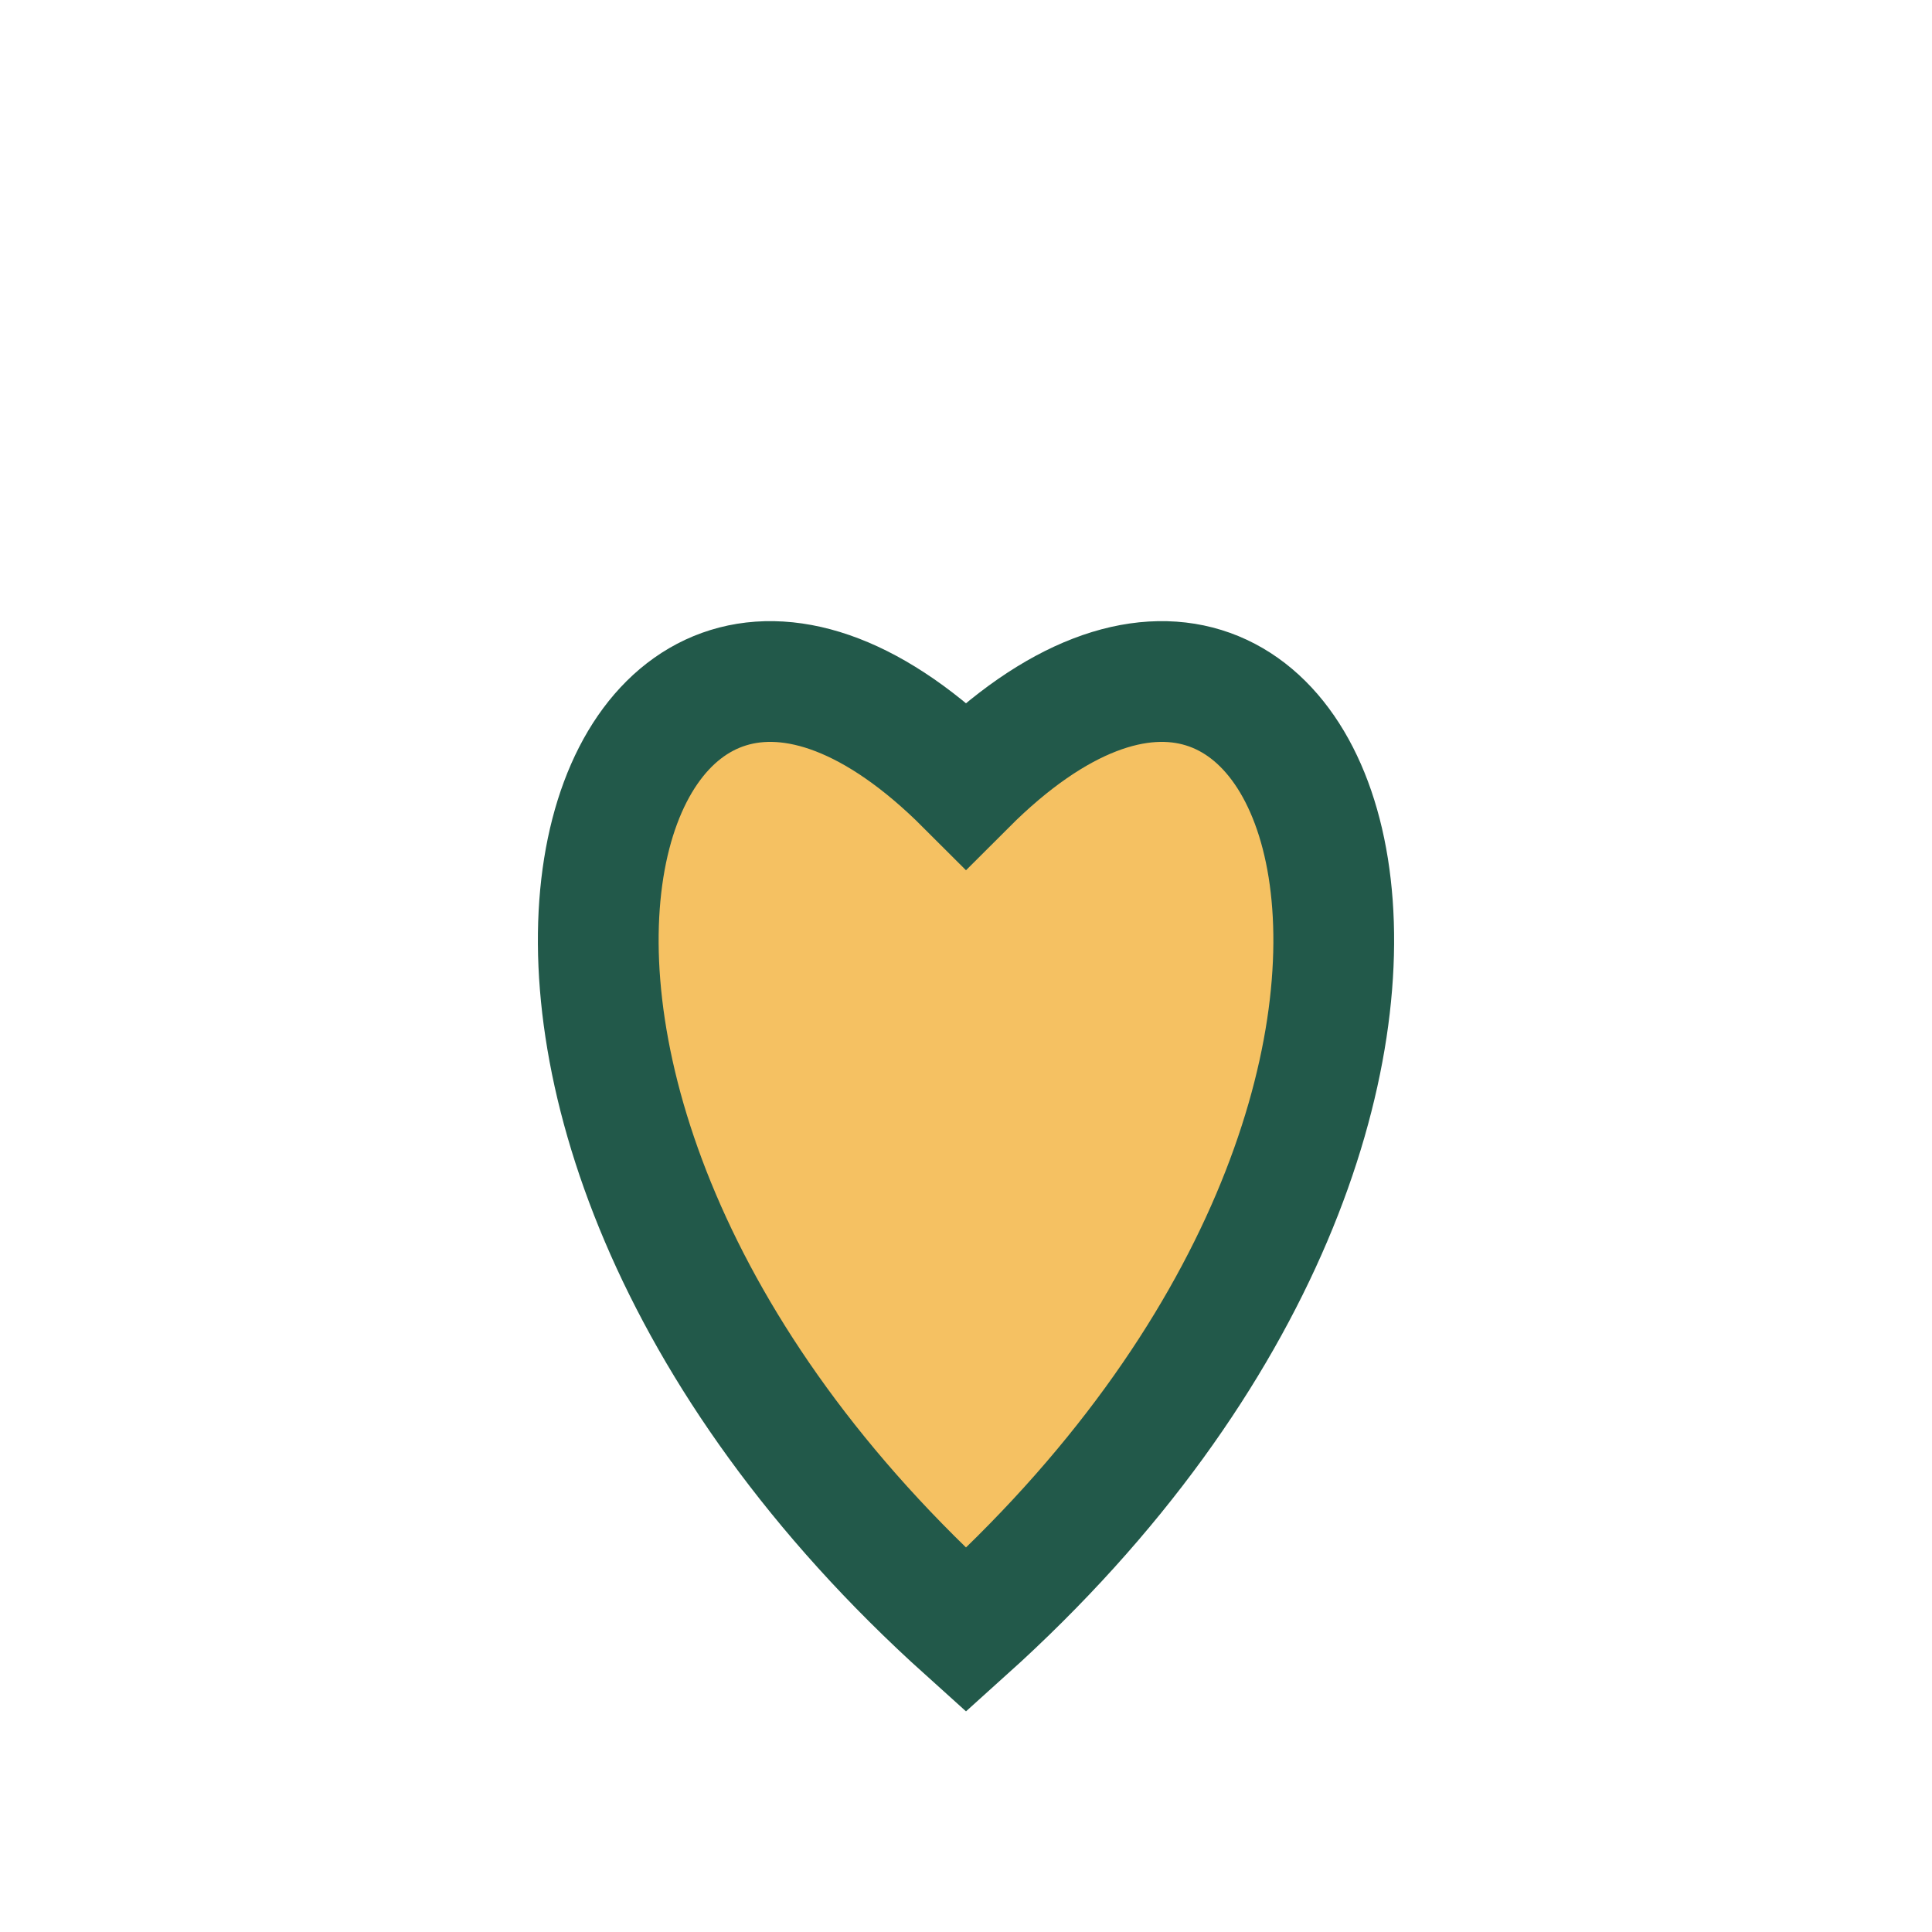
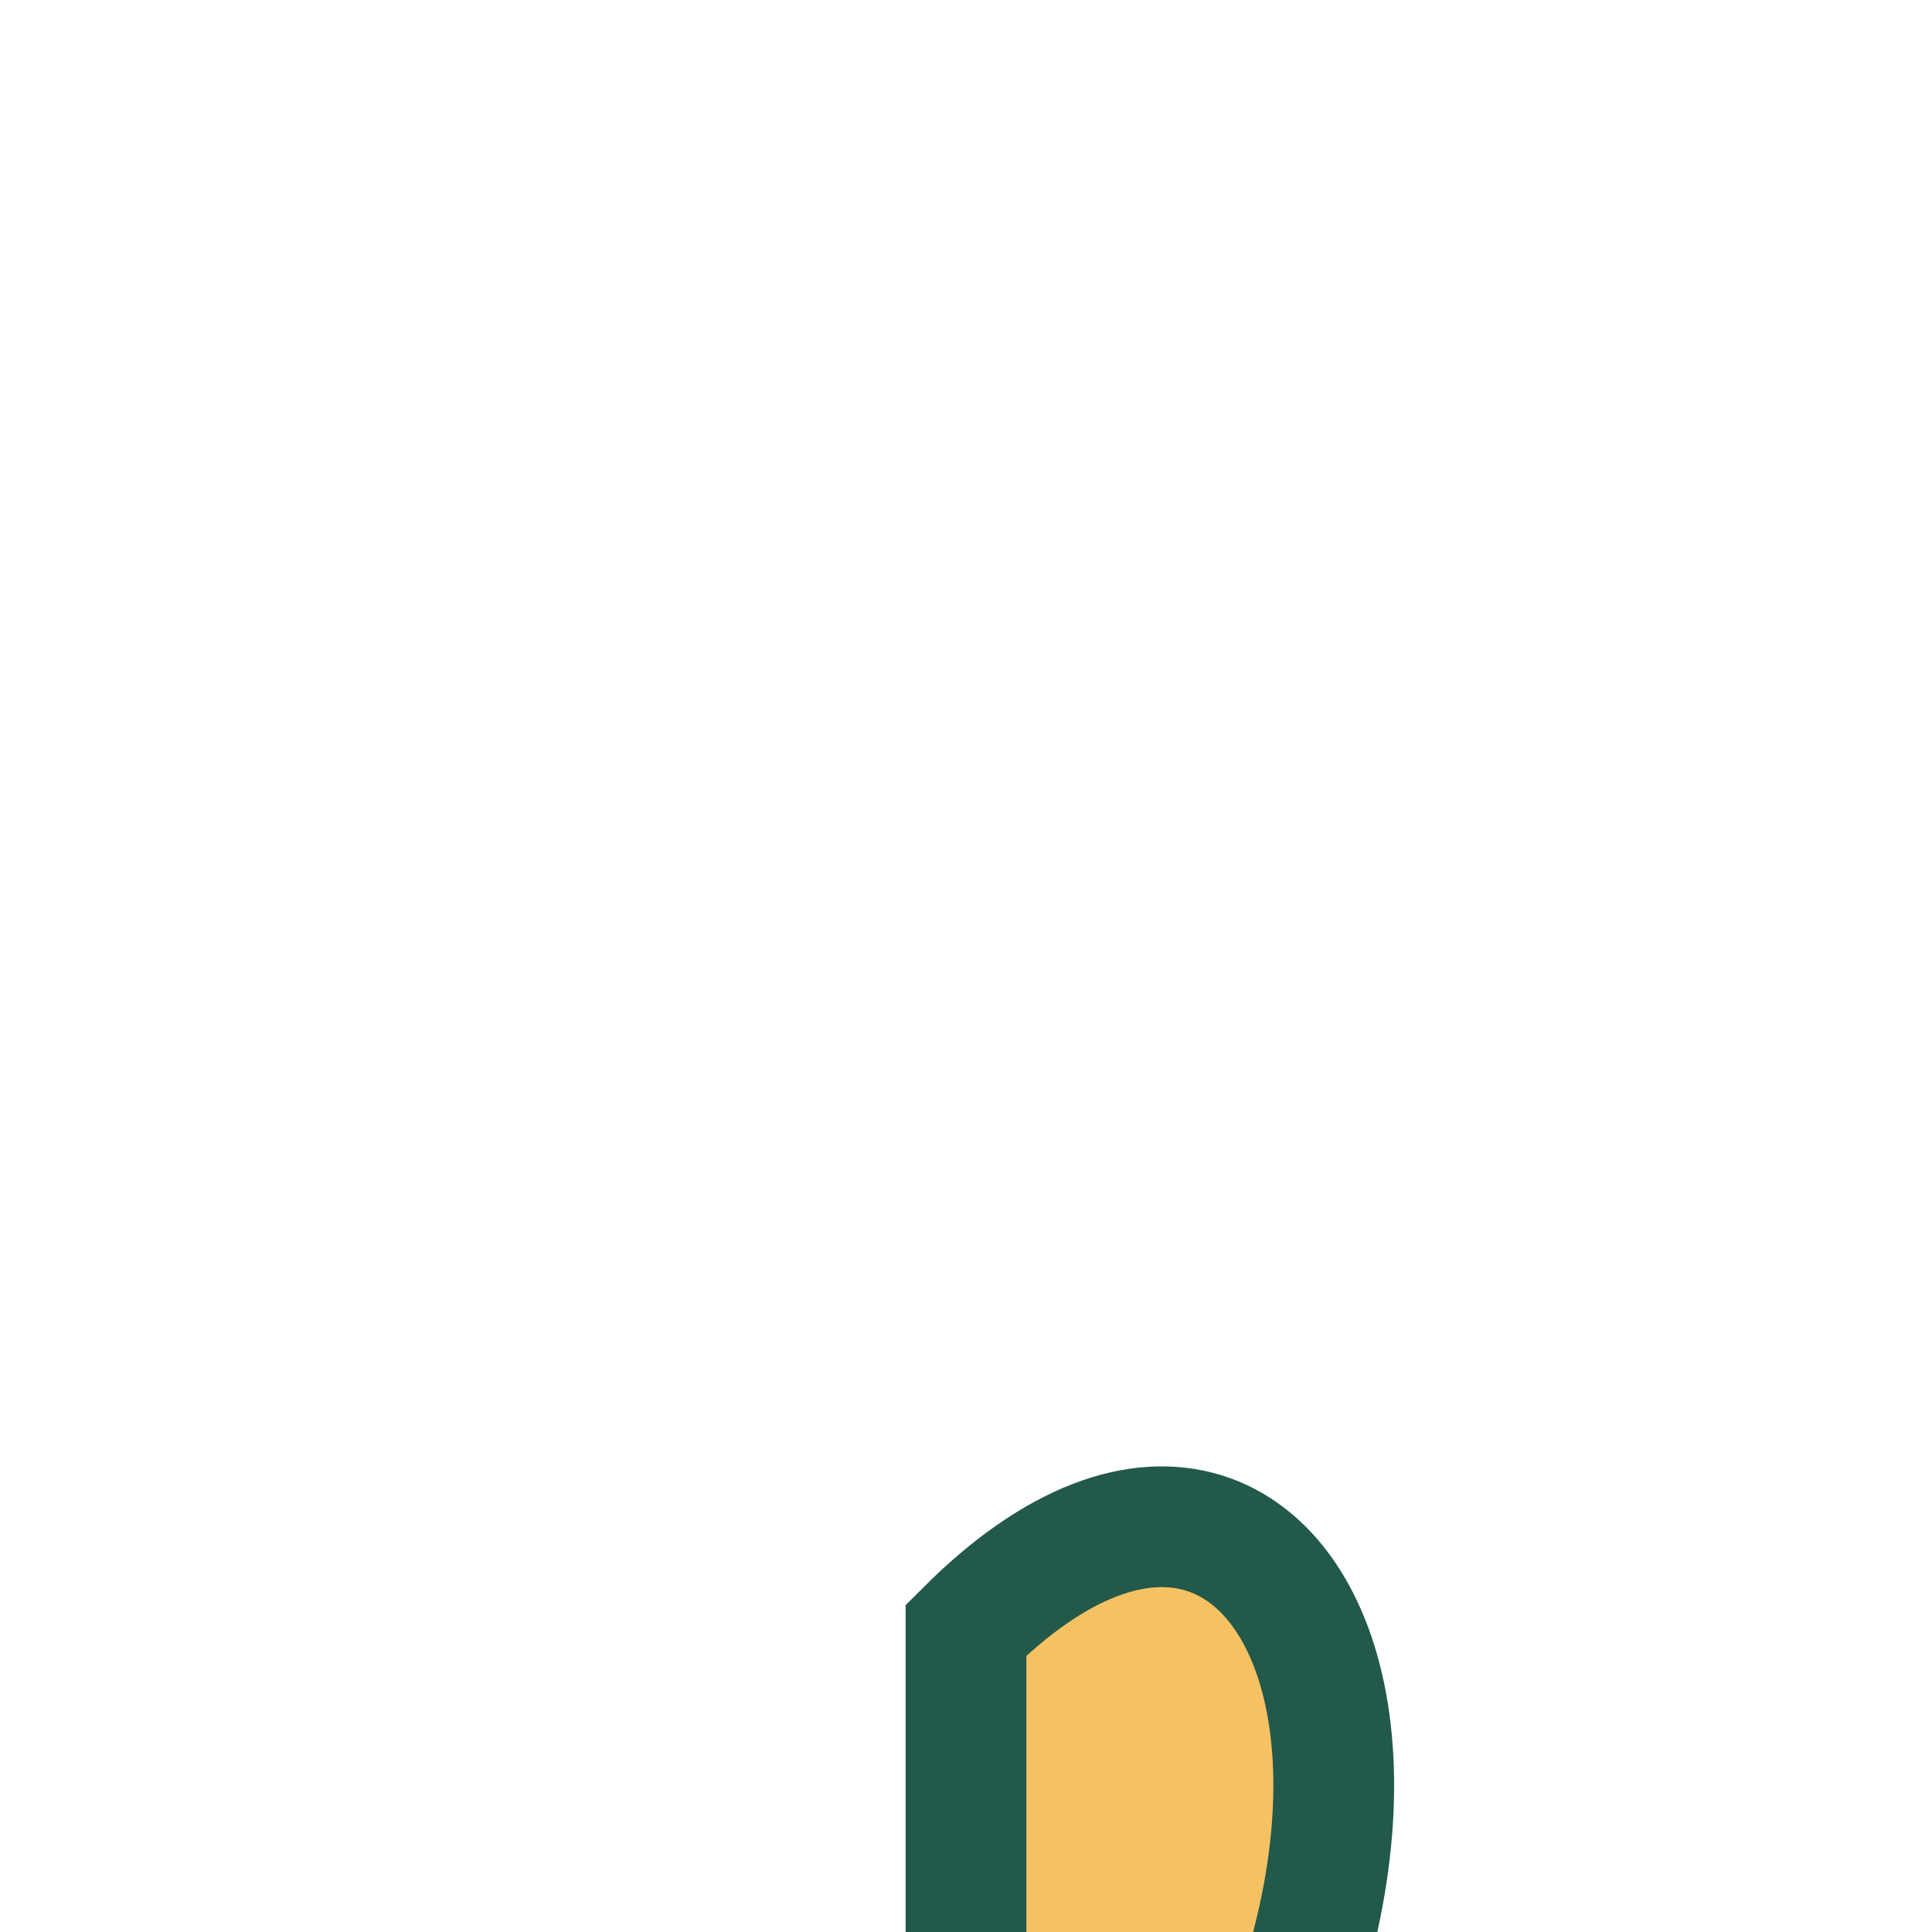
<svg xmlns="http://www.w3.org/2000/svg" width="32" height="32" viewBox="0 0 32 32">
-   <path d="M16 27C6 18 10 7 16 13c6-6 10 5 0 14z" fill="#f5c162" stroke="#22594a" stroke-width="2" />
+   <path d="M16 27c6-6 10 5 0 14z" fill="#f5c162" stroke="#22594a" stroke-width="2" />
</svg>